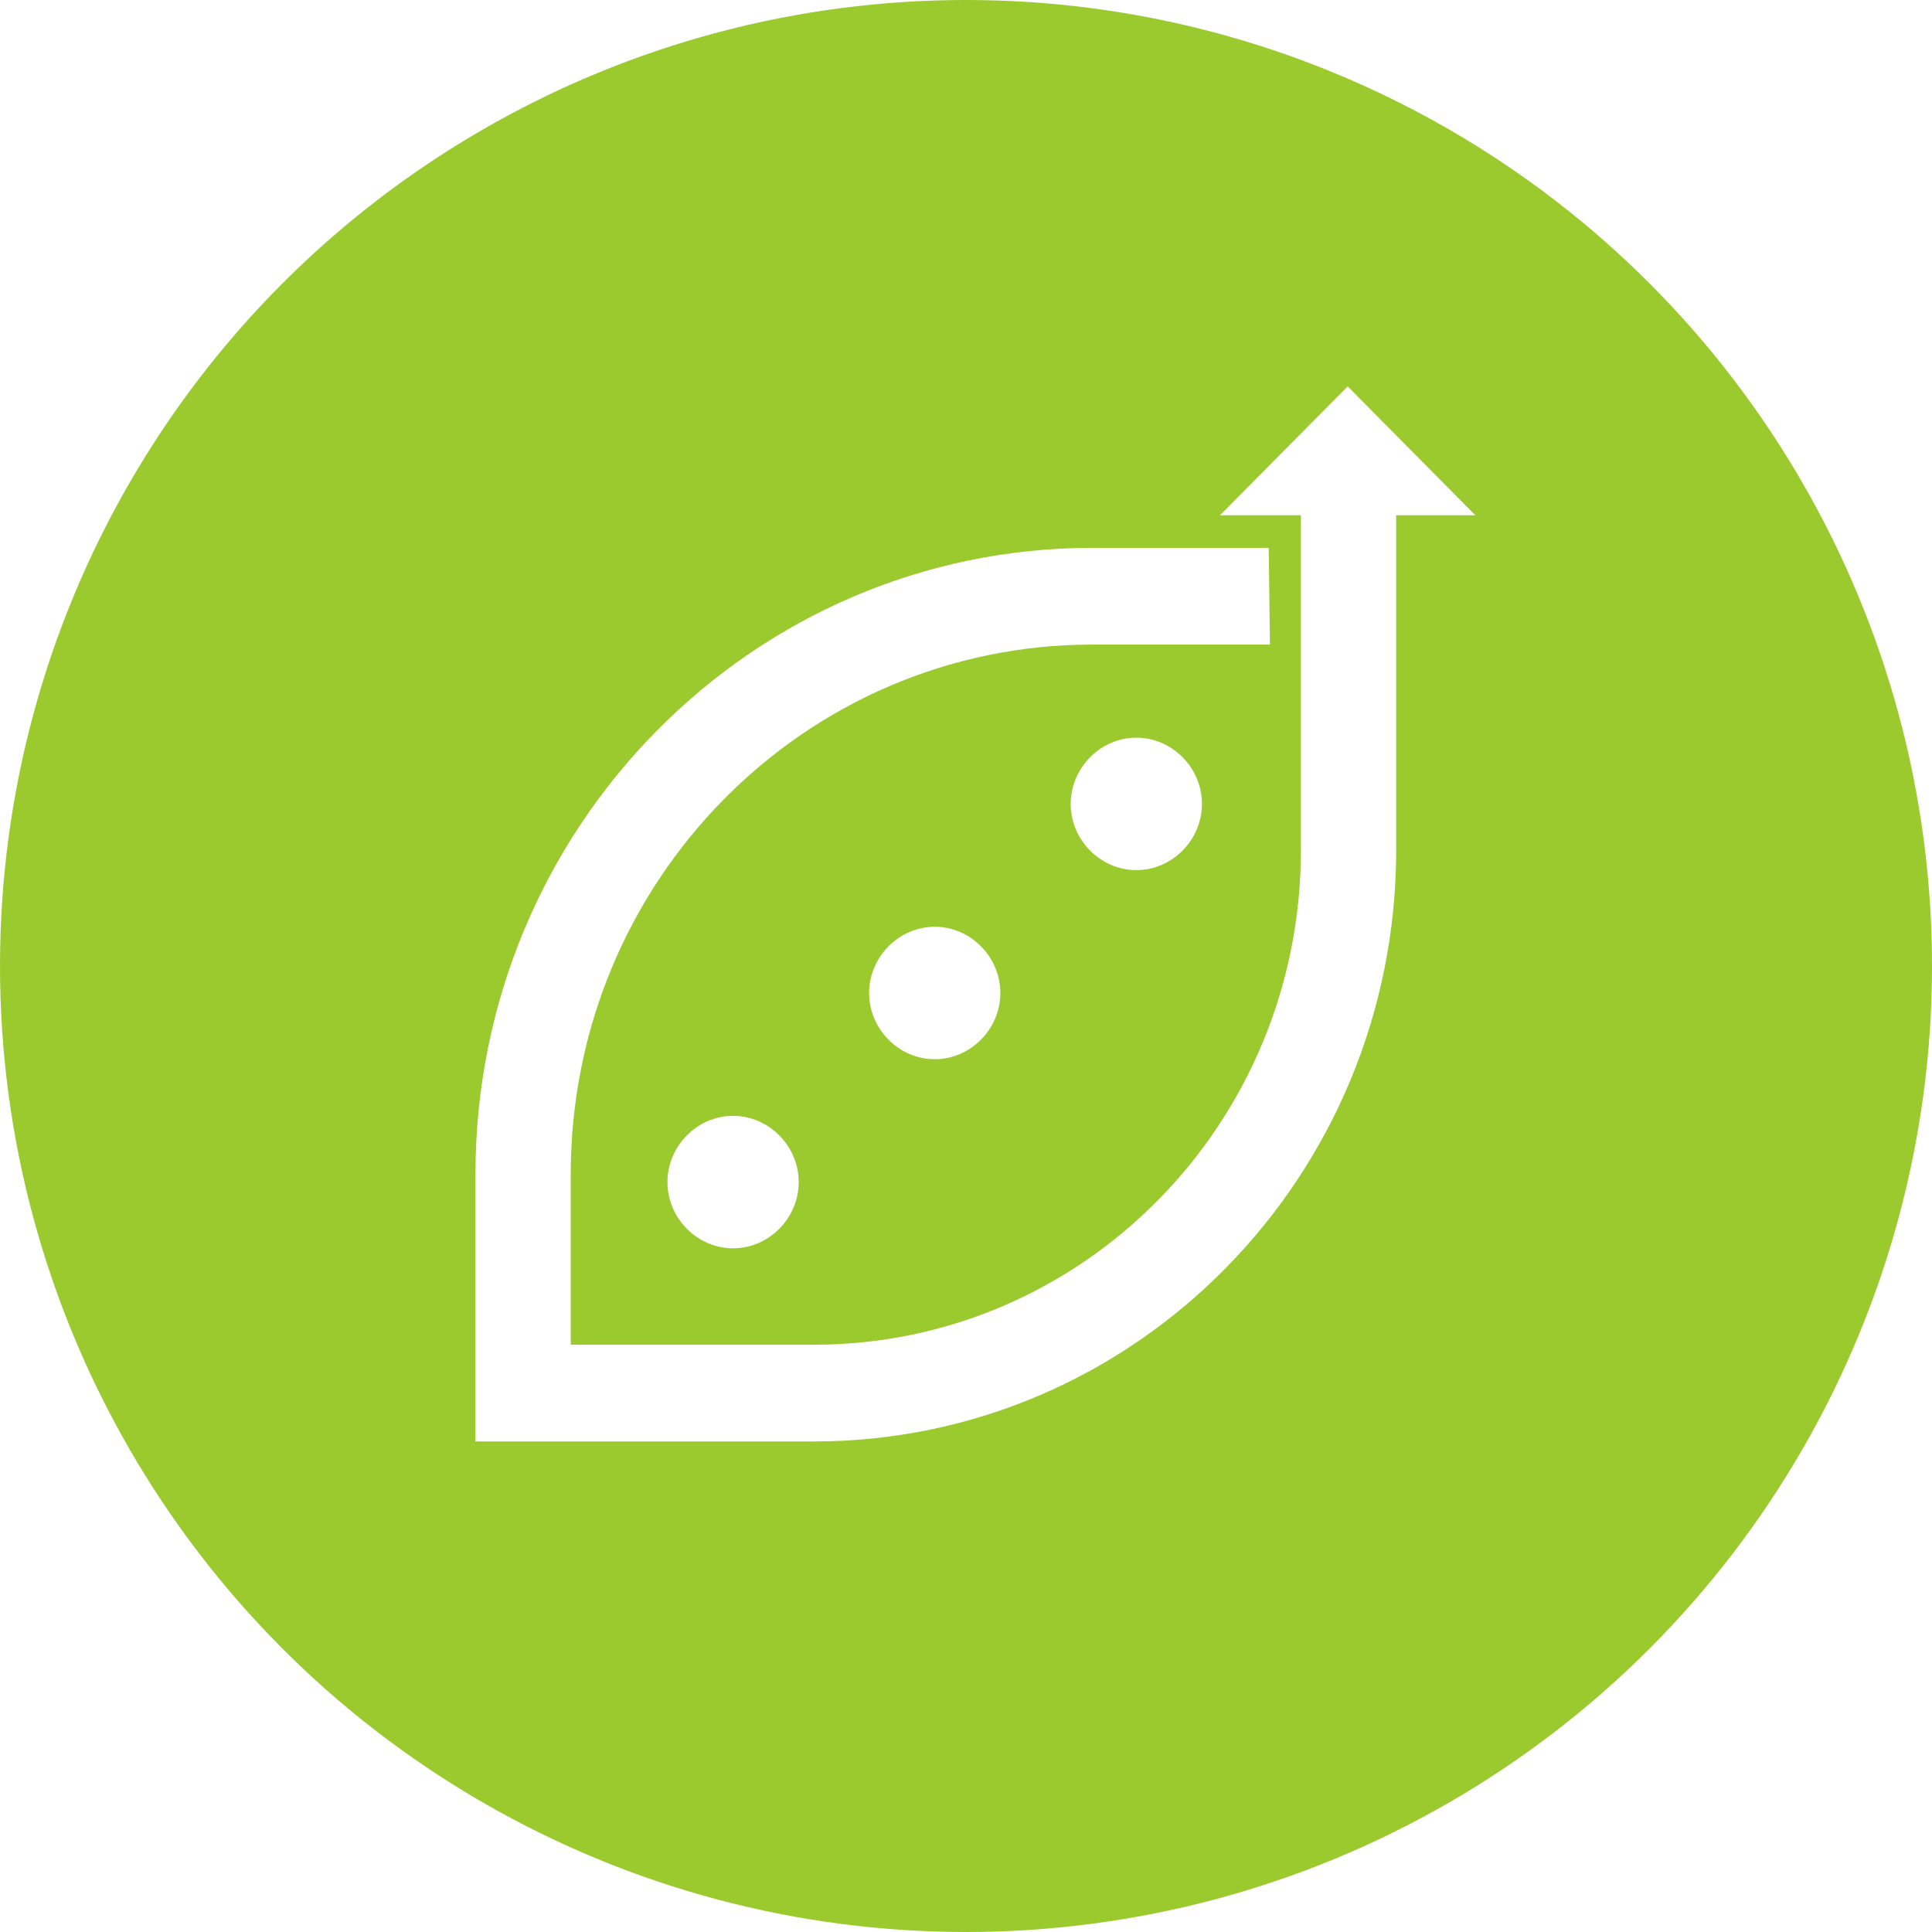
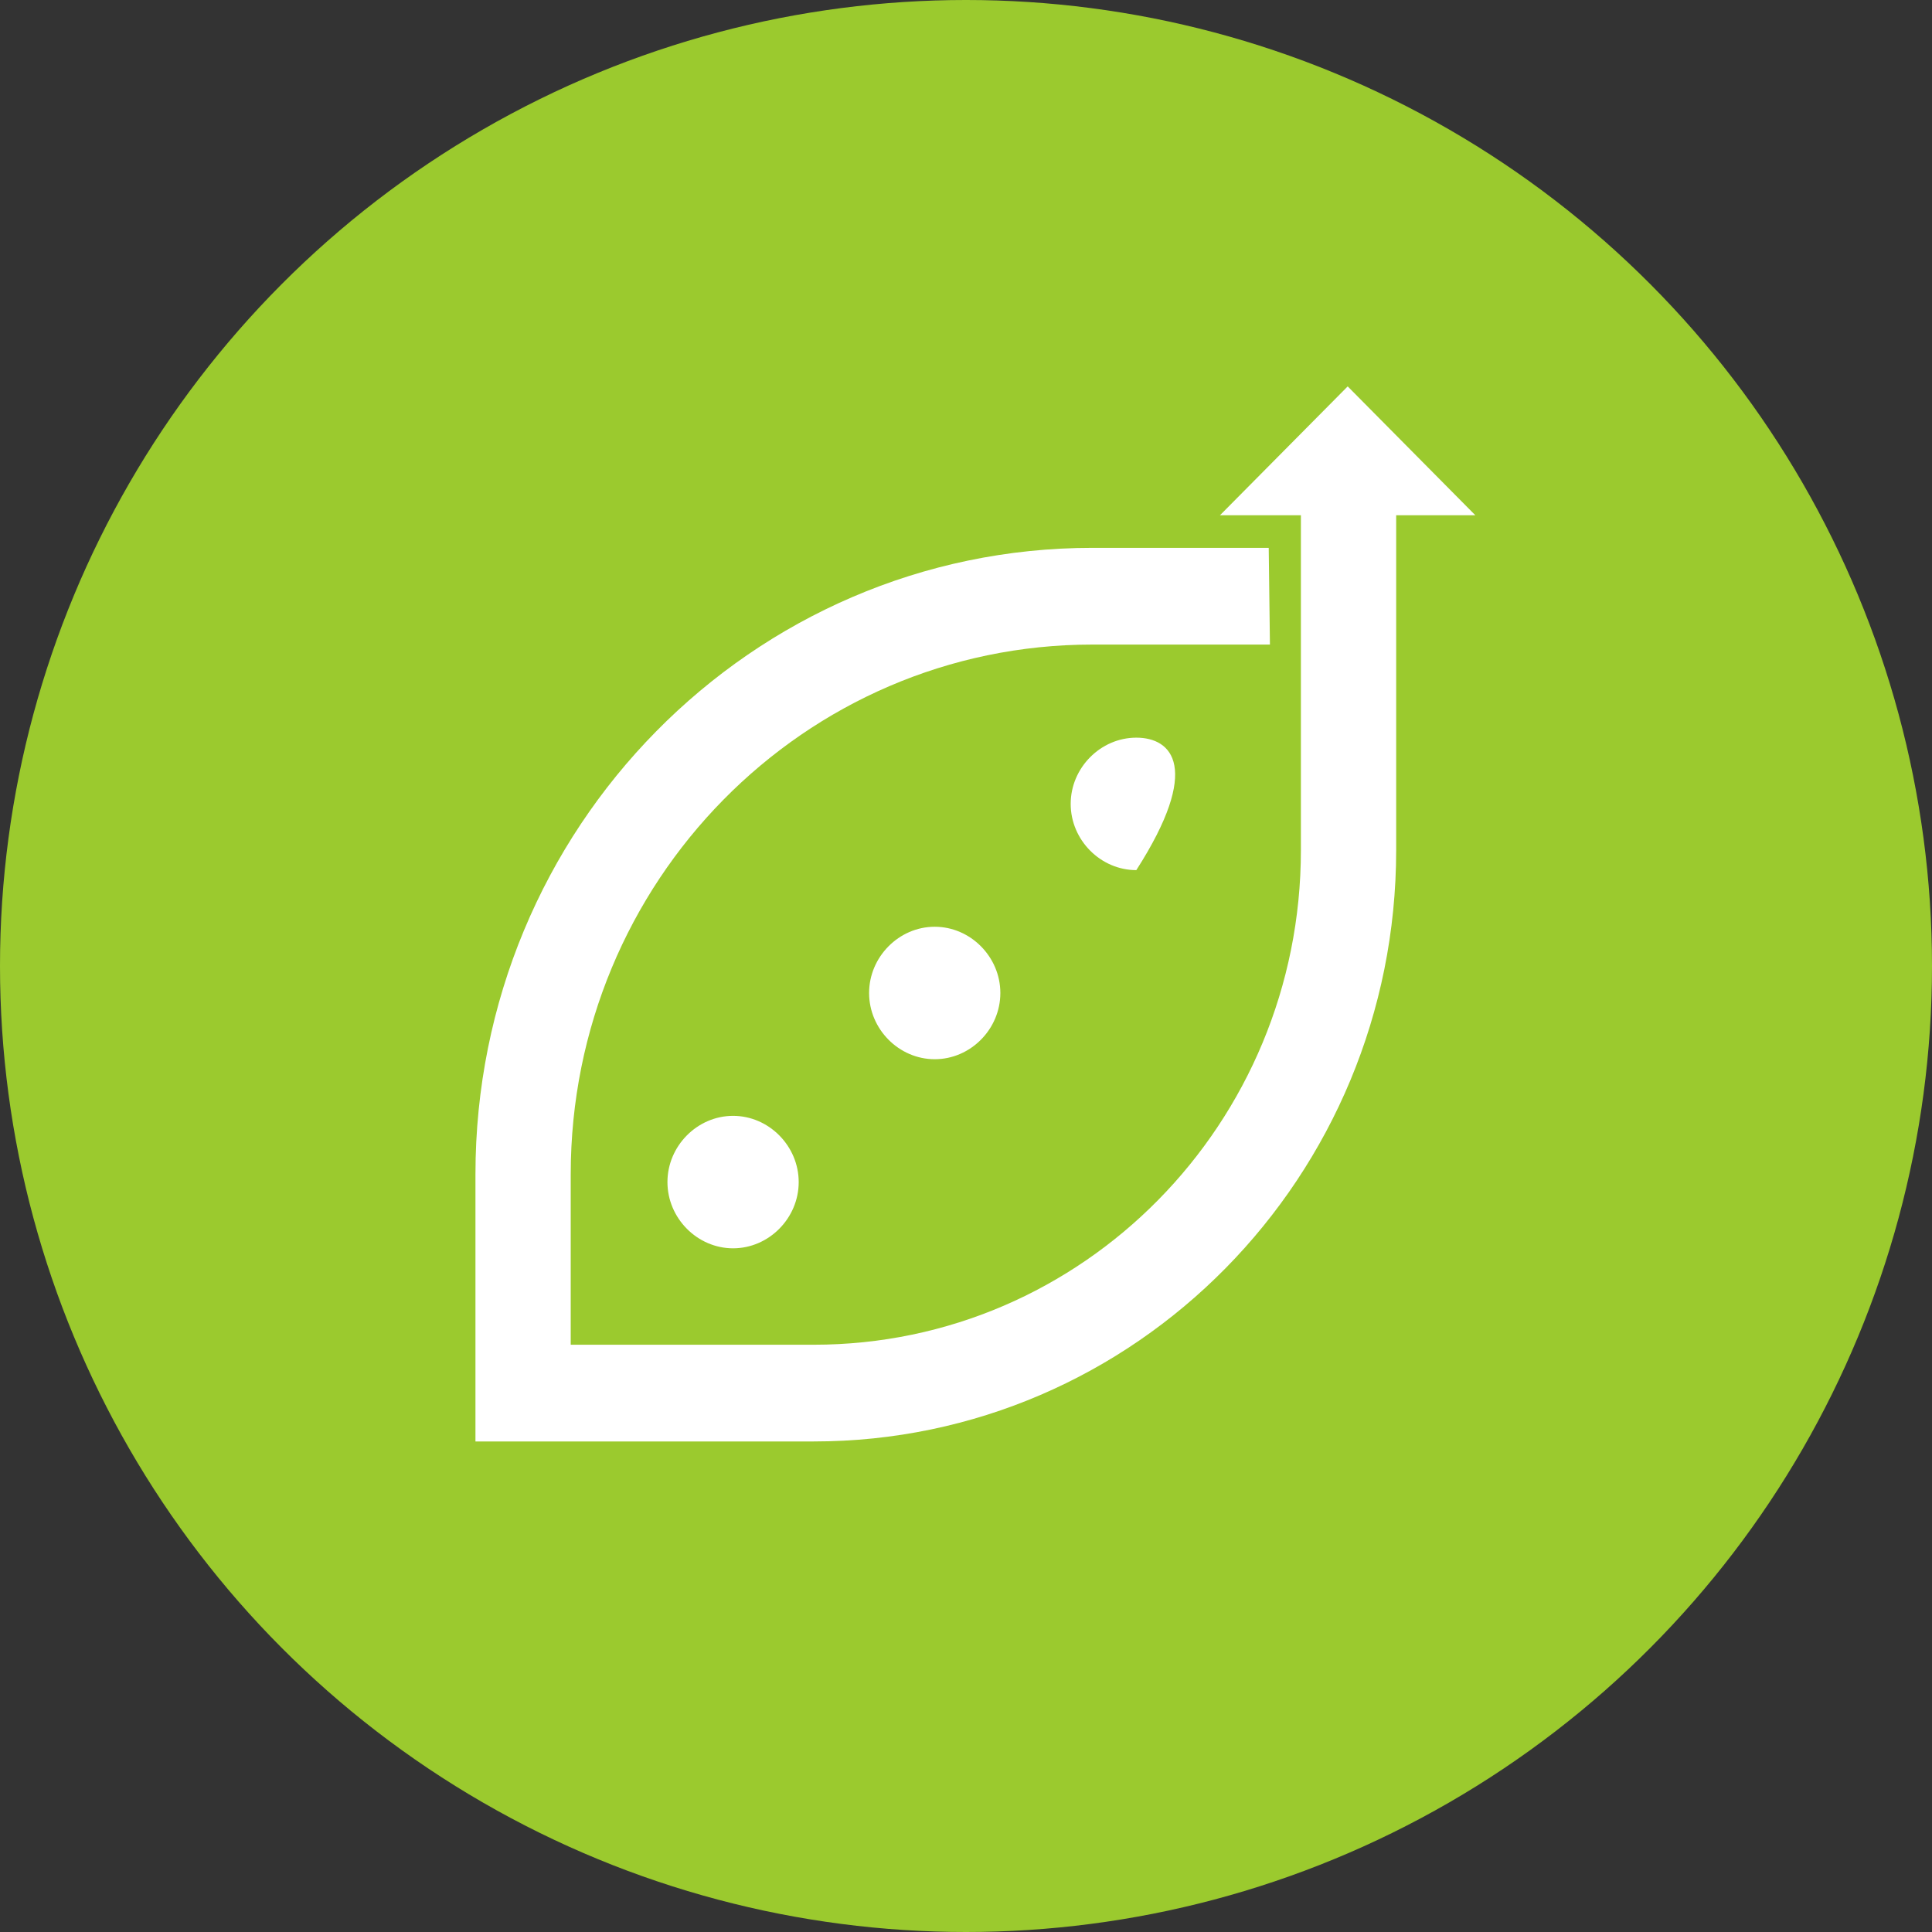
<svg xmlns="http://www.w3.org/2000/svg" width="32" height="32" viewBox="0 0 32 32" fill="none">
  <rect x="0" y="0" width="32" height="32" fill="#333333" stroke="none" />
  <g clip-path="url(#clip0_394_174)">
-     <rect width="32" height="32" fill="white" />
    <circle cx="16" cy="16" r="16" fill="#9BCA2E" />
    <path d="M22.322 6.4L20.207 8.534H24.436L22.322 6.4Z" fill="white" />
    <path d="M12.142 18.482C11.549 18.482 11.055 18.981 11.055 19.579C11.055 20.177 11.549 20.676 12.142 20.676C12.735 20.676 13.229 20.177 13.229 19.579C13.229 18.981 12.735 18.482 12.142 18.482Z" fill="white" />
    <path d="M15.482 15.35C14.889 15.35 14.395 15.849 14.395 16.447C14.395 17.046 14.889 17.544 15.482 17.544C16.075 17.544 16.569 17.046 16.569 16.447C16.569 15.849 16.075 15.35 15.482 15.35Z" fill="white" />
-     <path d="M18.821 12.218C18.229 12.218 17.734 12.717 17.734 13.315C17.734 13.914 18.229 14.412 18.821 14.412C19.414 14.412 19.908 13.914 19.908 13.315C19.908 12.717 19.414 12.218 18.821 12.218Z" fill="white" />
+     <path d="M18.821 12.218C18.229 12.218 17.734 12.717 17.734 13.315C17.734 13.914 18.229 14.412 18.821 14.412C19.908 12.717 19.414 12.218 18.821 12.218Z" fill="white" />
    <path d="M13.478 23.875H7.875V19.449C7.875 13.72 12.452 9.074 18.094 9.074H21.014L21.034 10.676H18.094C13.32 10.676 9.453 14.602 9.453 19.449V22.273H13.478C17.936 22.273 21.547 18.607 21.547 14.081V8.312H23.125V14.081C23.125 19.489 18.805 23.875 13.478 23.875Z" fill="white" />
  </g>
  <defs>
    <clipPath id="clip0_394_174">
      <rect width="32" height="32" fill="white" />
    </clipPath>
  </defs>
</svg>